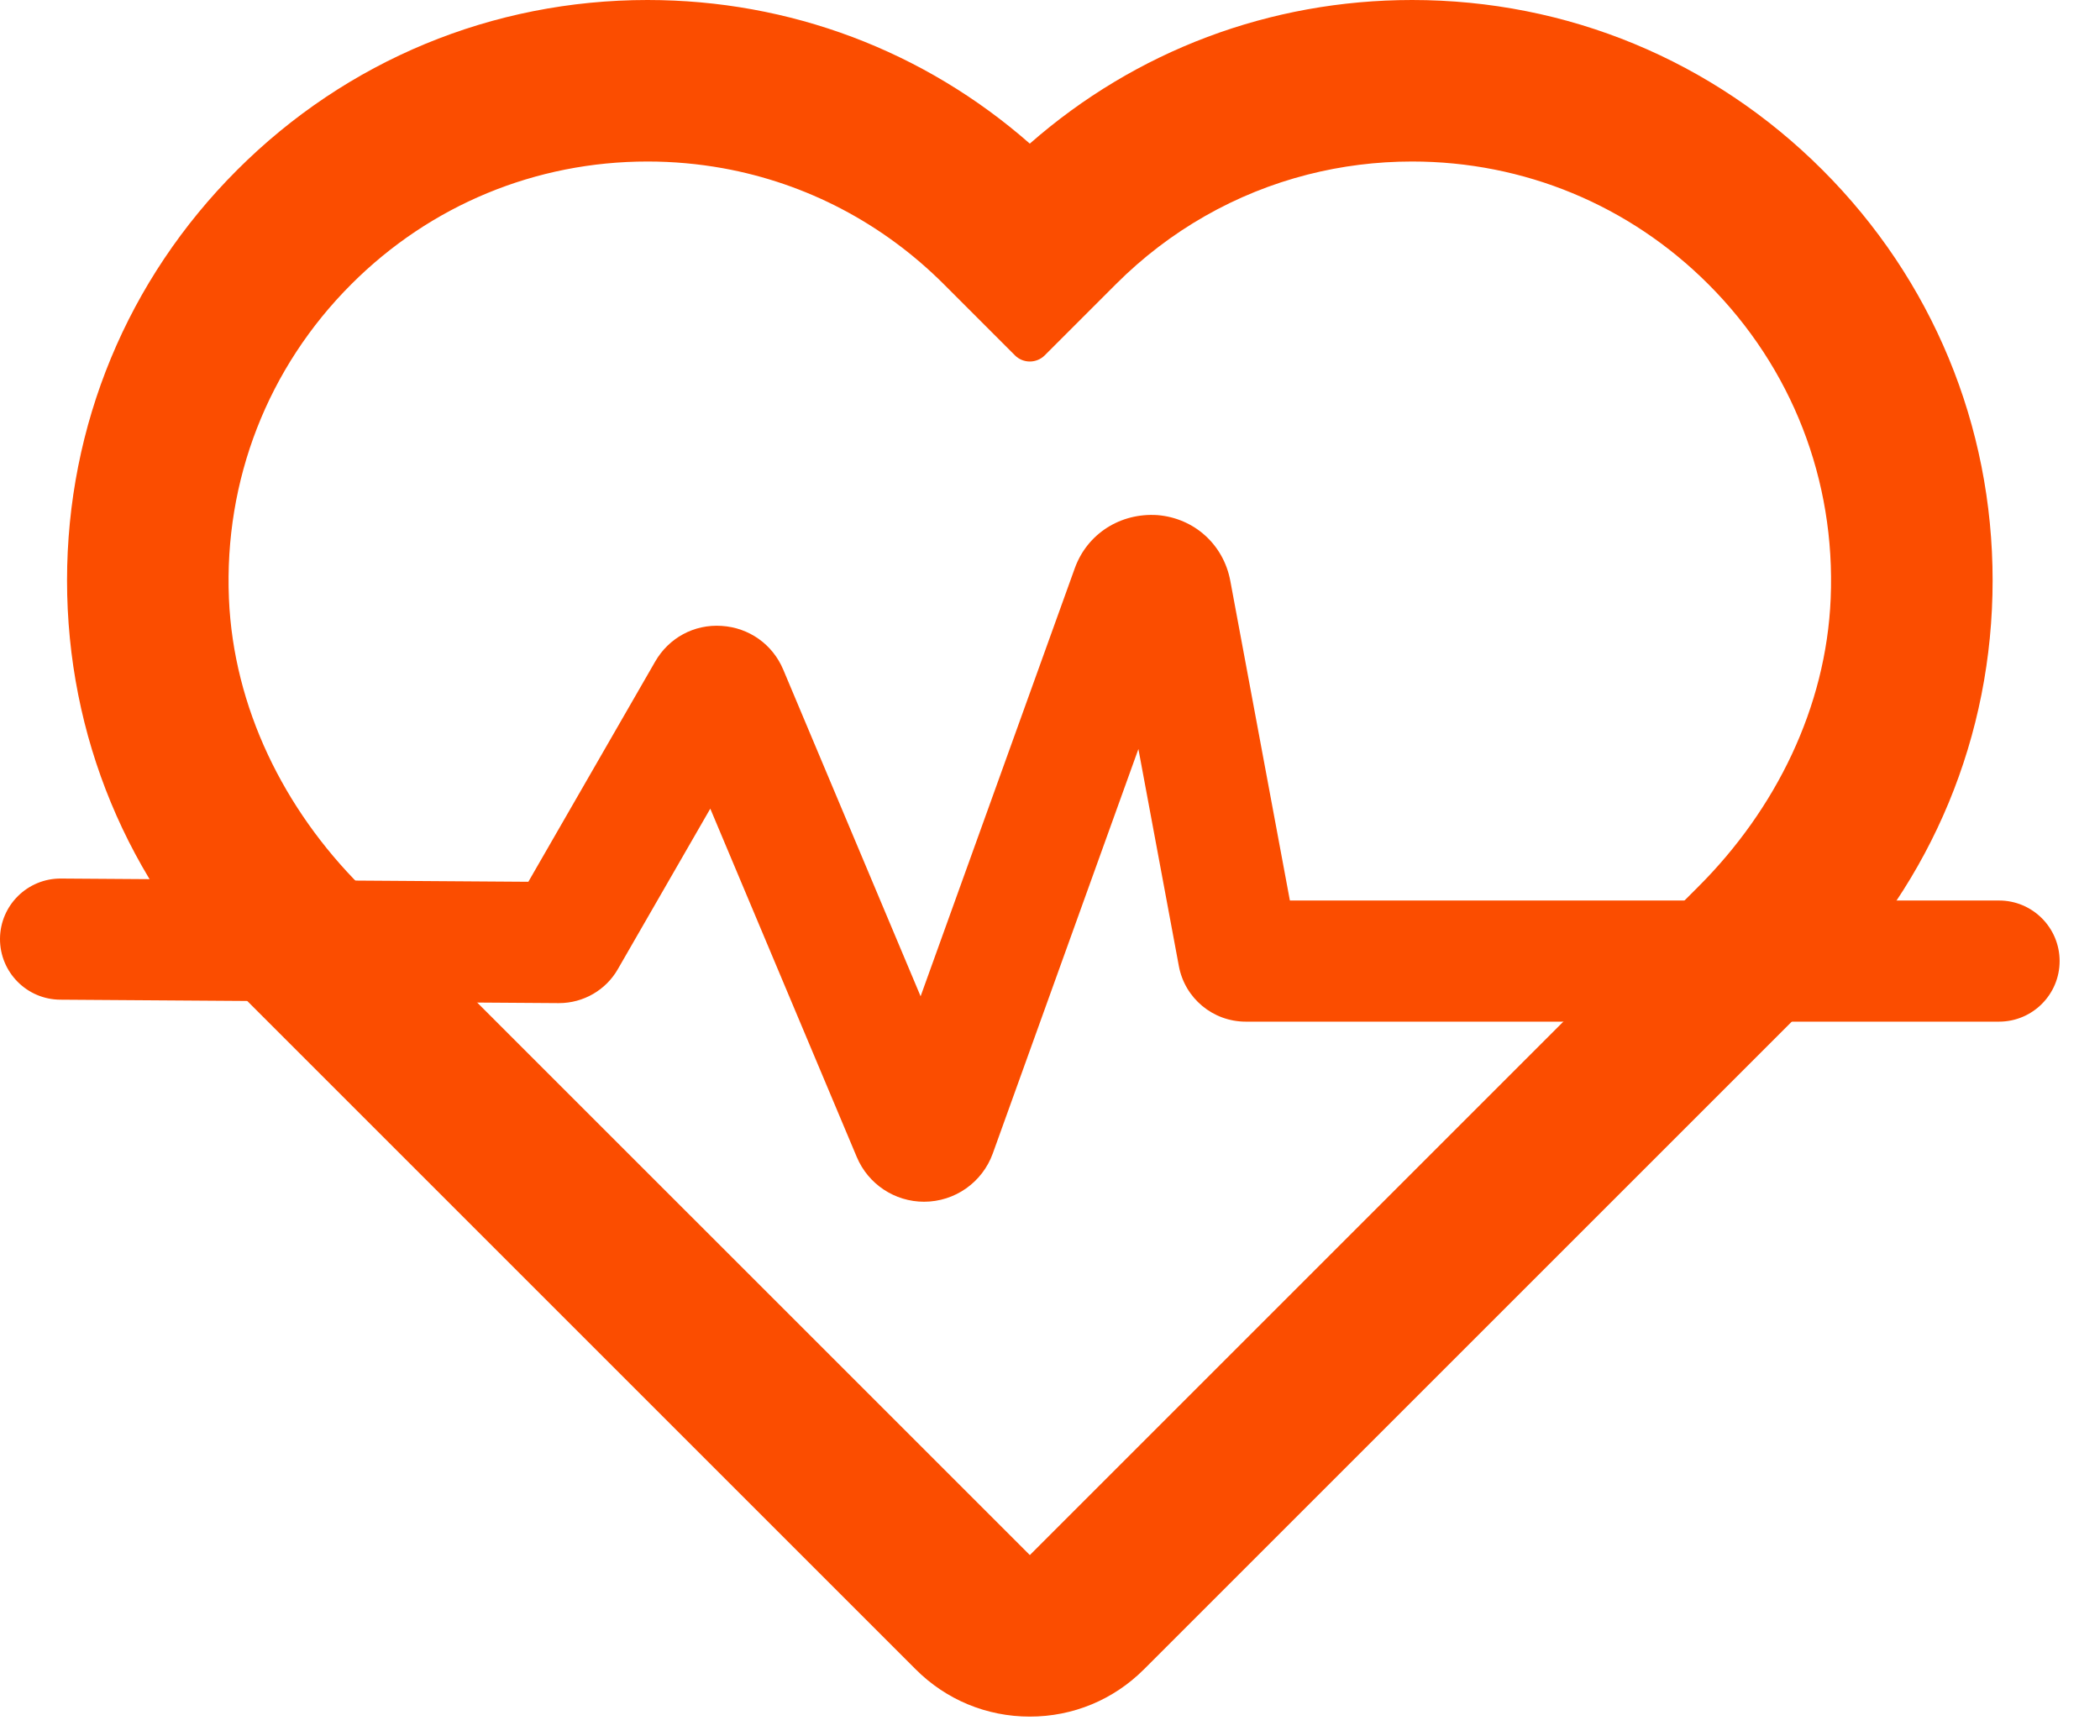
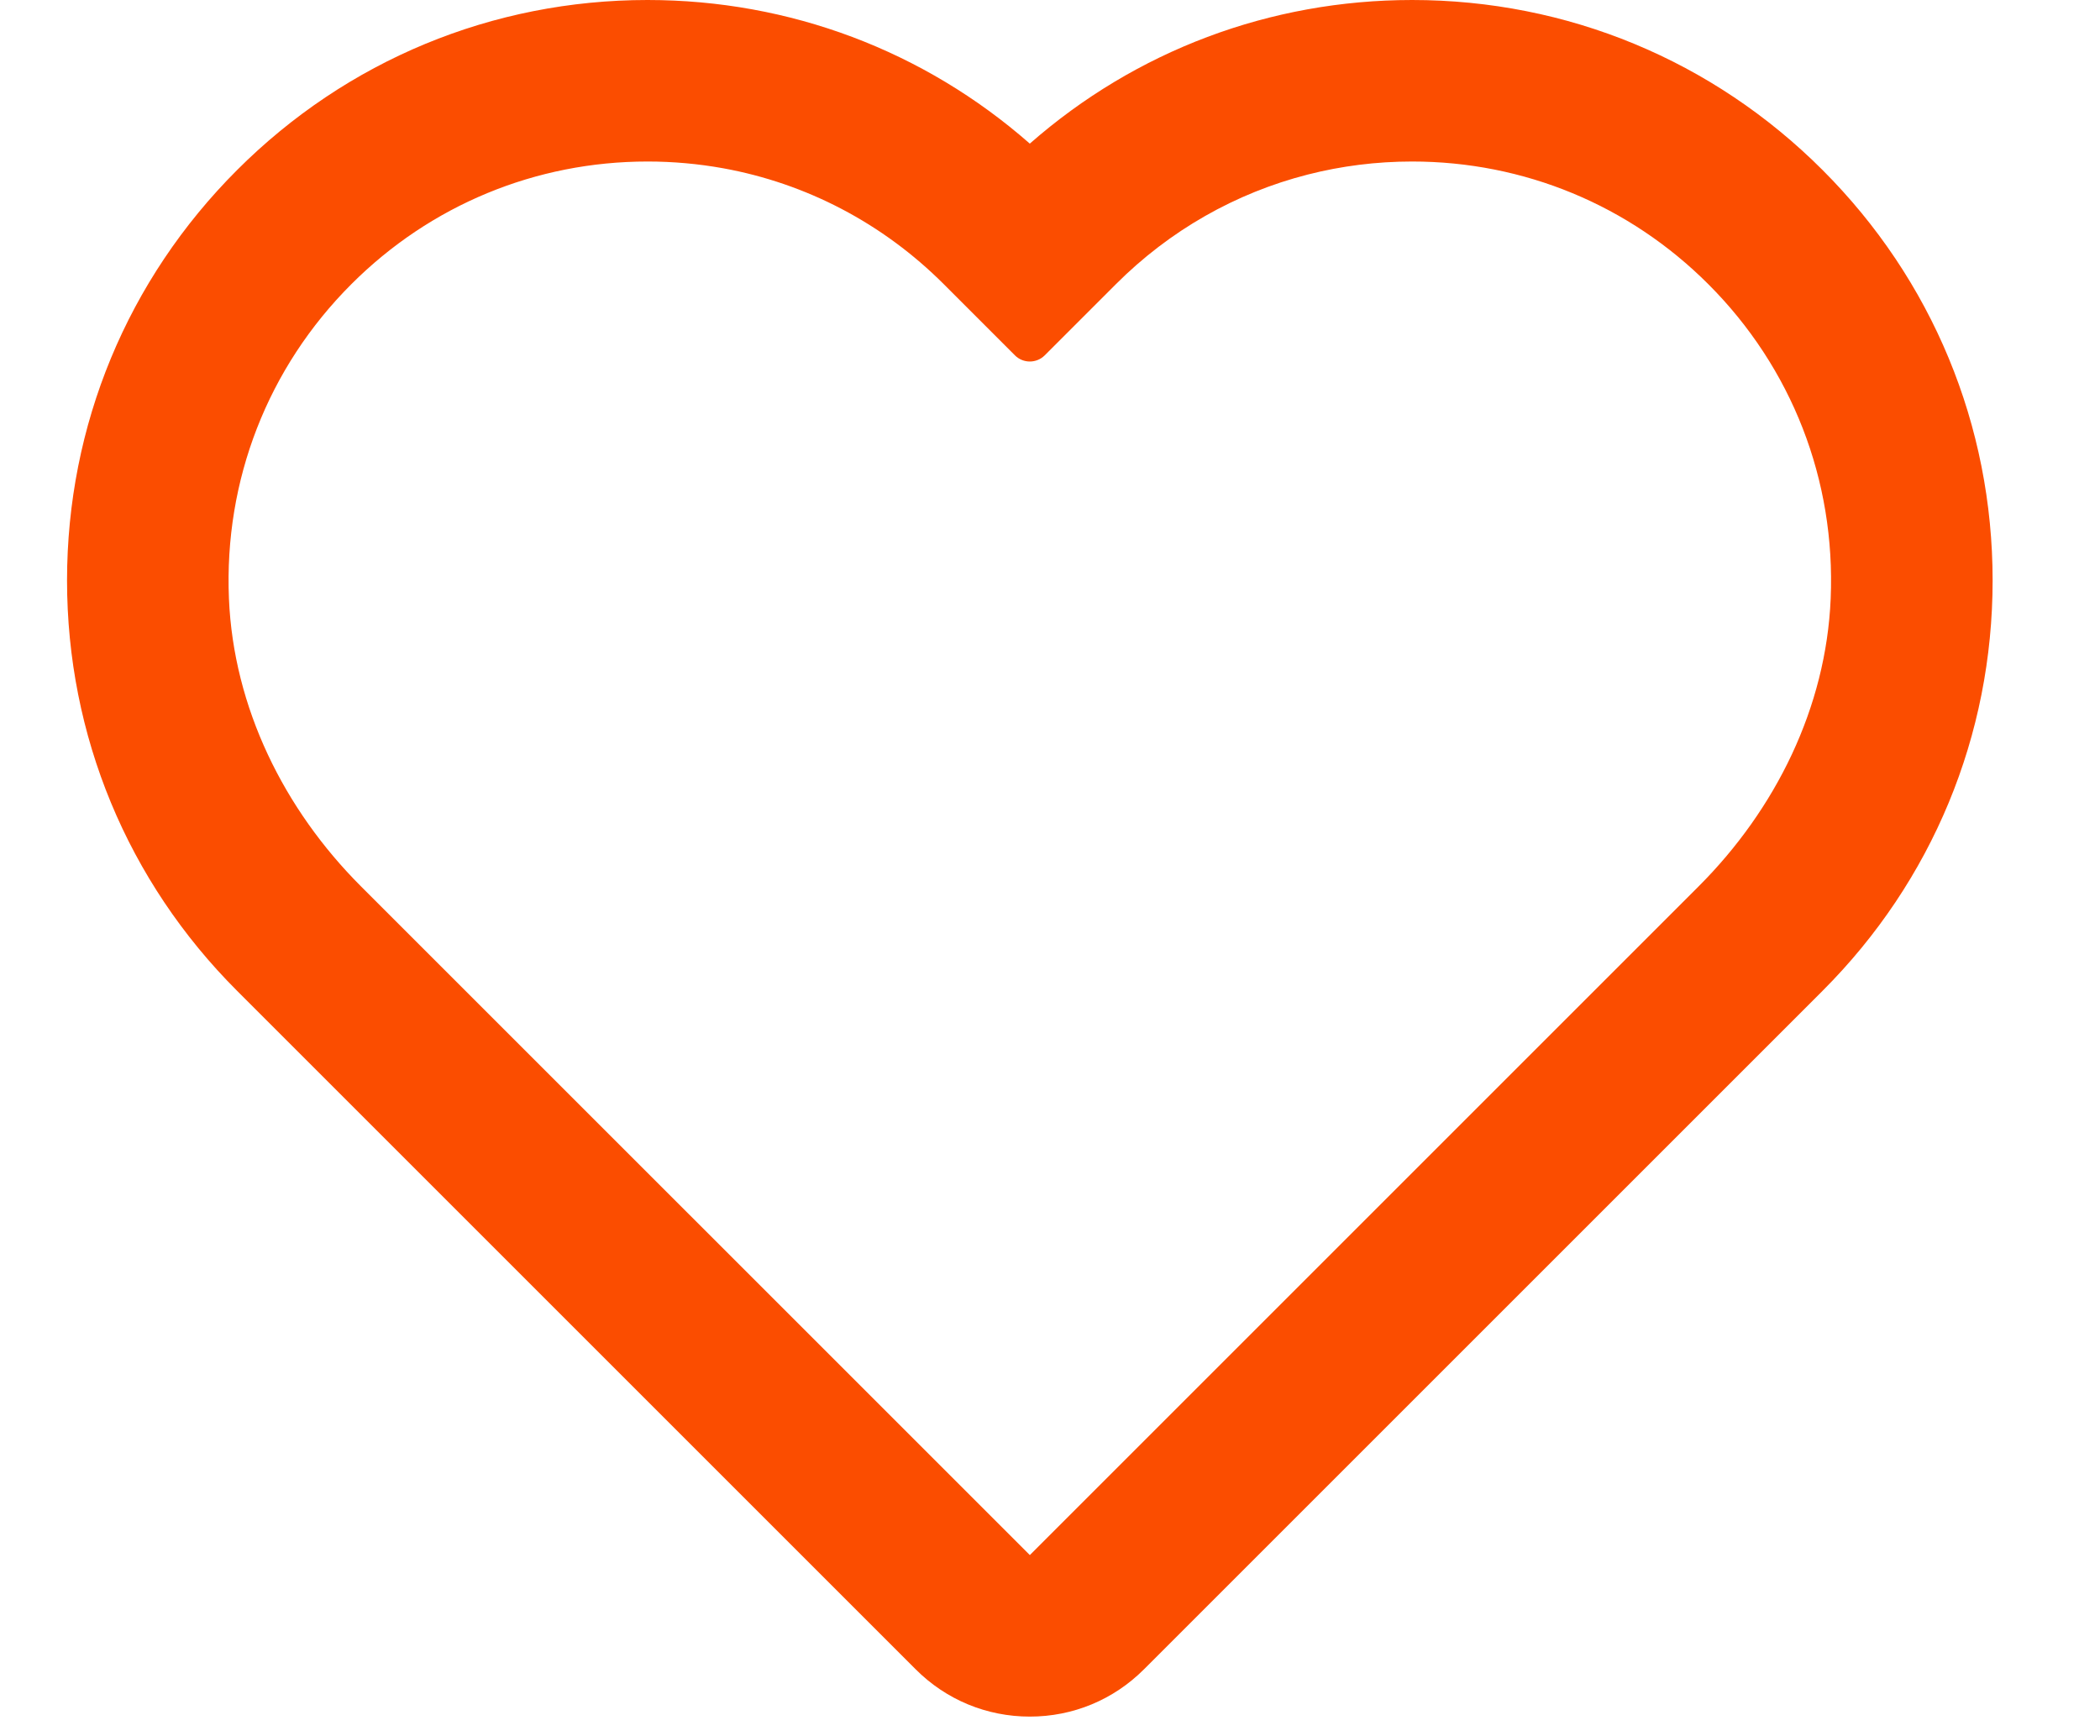
<svg xmlns="http://www.w3.org/2000/svg" width="100%" height="100%" viewBox="0 0 52 43" version="1.1" xml:space="preserve" style="fill-rule:evenodd;clip-rule:evenodd;stroke-linejoin:round;stroke-miterlimit:2;">
  <g transform="matrix(1,0,0,1,-416.605,-784.38)">
    <path d="M432.64,788.38C429.869,788.38 427.263,789.459 425.304,791.419C423.238,793.485 422.151,796.268 422.274,799.206C422.388,801.901 423.636,804.424 425.543,806.331L442.106,822.893L458.667,806.331C460.574,804.424 461.823,801.901 461.936,799.206C462.06,796.268 460.973,793.485 458.907,791.419C456.948,789.459 454.342,788.38 451.571,788.38C450.688,788.38 449.821,788.49 448.987,788.703C447.205,789.158 445.57,790.084 444.236,791.419L442.474,793.181C442.27,793.384 441.94,793.384 441.737,793.181L439.976,791.419C438.464,789.908 436.569,788.92 434.51,788.547C433.899,788.437 433.273,788.38 432.64,788.38ZM442.105,826.893C441.037,826.893 440.032,826.477 439.277,825.72L422.476,808.919C419.76,806.204 418.265,802.595 418.265,798.755C418.265,794.915 419.76,791.306 422.476,788.591C425.19,785.875 428.8,784.38 432.64,784.38C436.159,784.38 439.484,785.636 442.105,787.937C444.726,785.636 448.052,784.38 451.571,784.38C455.411,784.38 459.021,785.875 461.735,788.591C464.451,791.306 465.946,794.915 465.946,798.755C465.946,802.595 464.451,806.204 461.735,808.919L444.933,825.721C444.178,826.477 443.174,826.893 442.105,826.893Z" style="fill:rgb(251,77,0);fill-rule:nonzero;" />
-     <path d="M435.427,802.263L435.426,802.265L435.427,802.263ZM430.435,806.223L430.455,806.223L430.435,806.223ZM429.309,806.876L429.301,806.891L429.309,806.876ZM448.744,807.749L448.746,807.757L448.744,807.749ZM439.486,814.142C438.759,814.142 438.103,813.706 437.821,813.036L434.193,804.407L431.905,808.38C431.61,808.899 431.052,809.223 430.447,809.223L430.422,809.223L418.095,809.138C417.267,809.132 416.6,808.456 416.605,807.627C416.611,806.799 417.287,806.132 418.116,806.138L429.688,806.218L432.827,800.767C433.164,800.179 433.792,799.835 434.474,799.881C435.152,799.923 435.737,800.338 436,800.965L439.401,809.054L443.218,798.455C443.528,797.593 444.354,797.077 445.264,797.137C446.177,797.211 446.903,797.867 447.07,798.767L448.545,806.682L466.105,806.682C466.934,806.682 467.605,807.354 467.605,808.182C467.605,809.01 466.934,809.682 466.105,809.682L447.452,809.682C446.639,809.682 445.942,809.102 445.795,808.302L444.794,802.93L441.188,812.947C440.929,813.664 440.249,814.142 439.486,814.142Z" style="fill:rgb(251,77,0);fill-rule:nonzero;" />
  </g>
</svg>